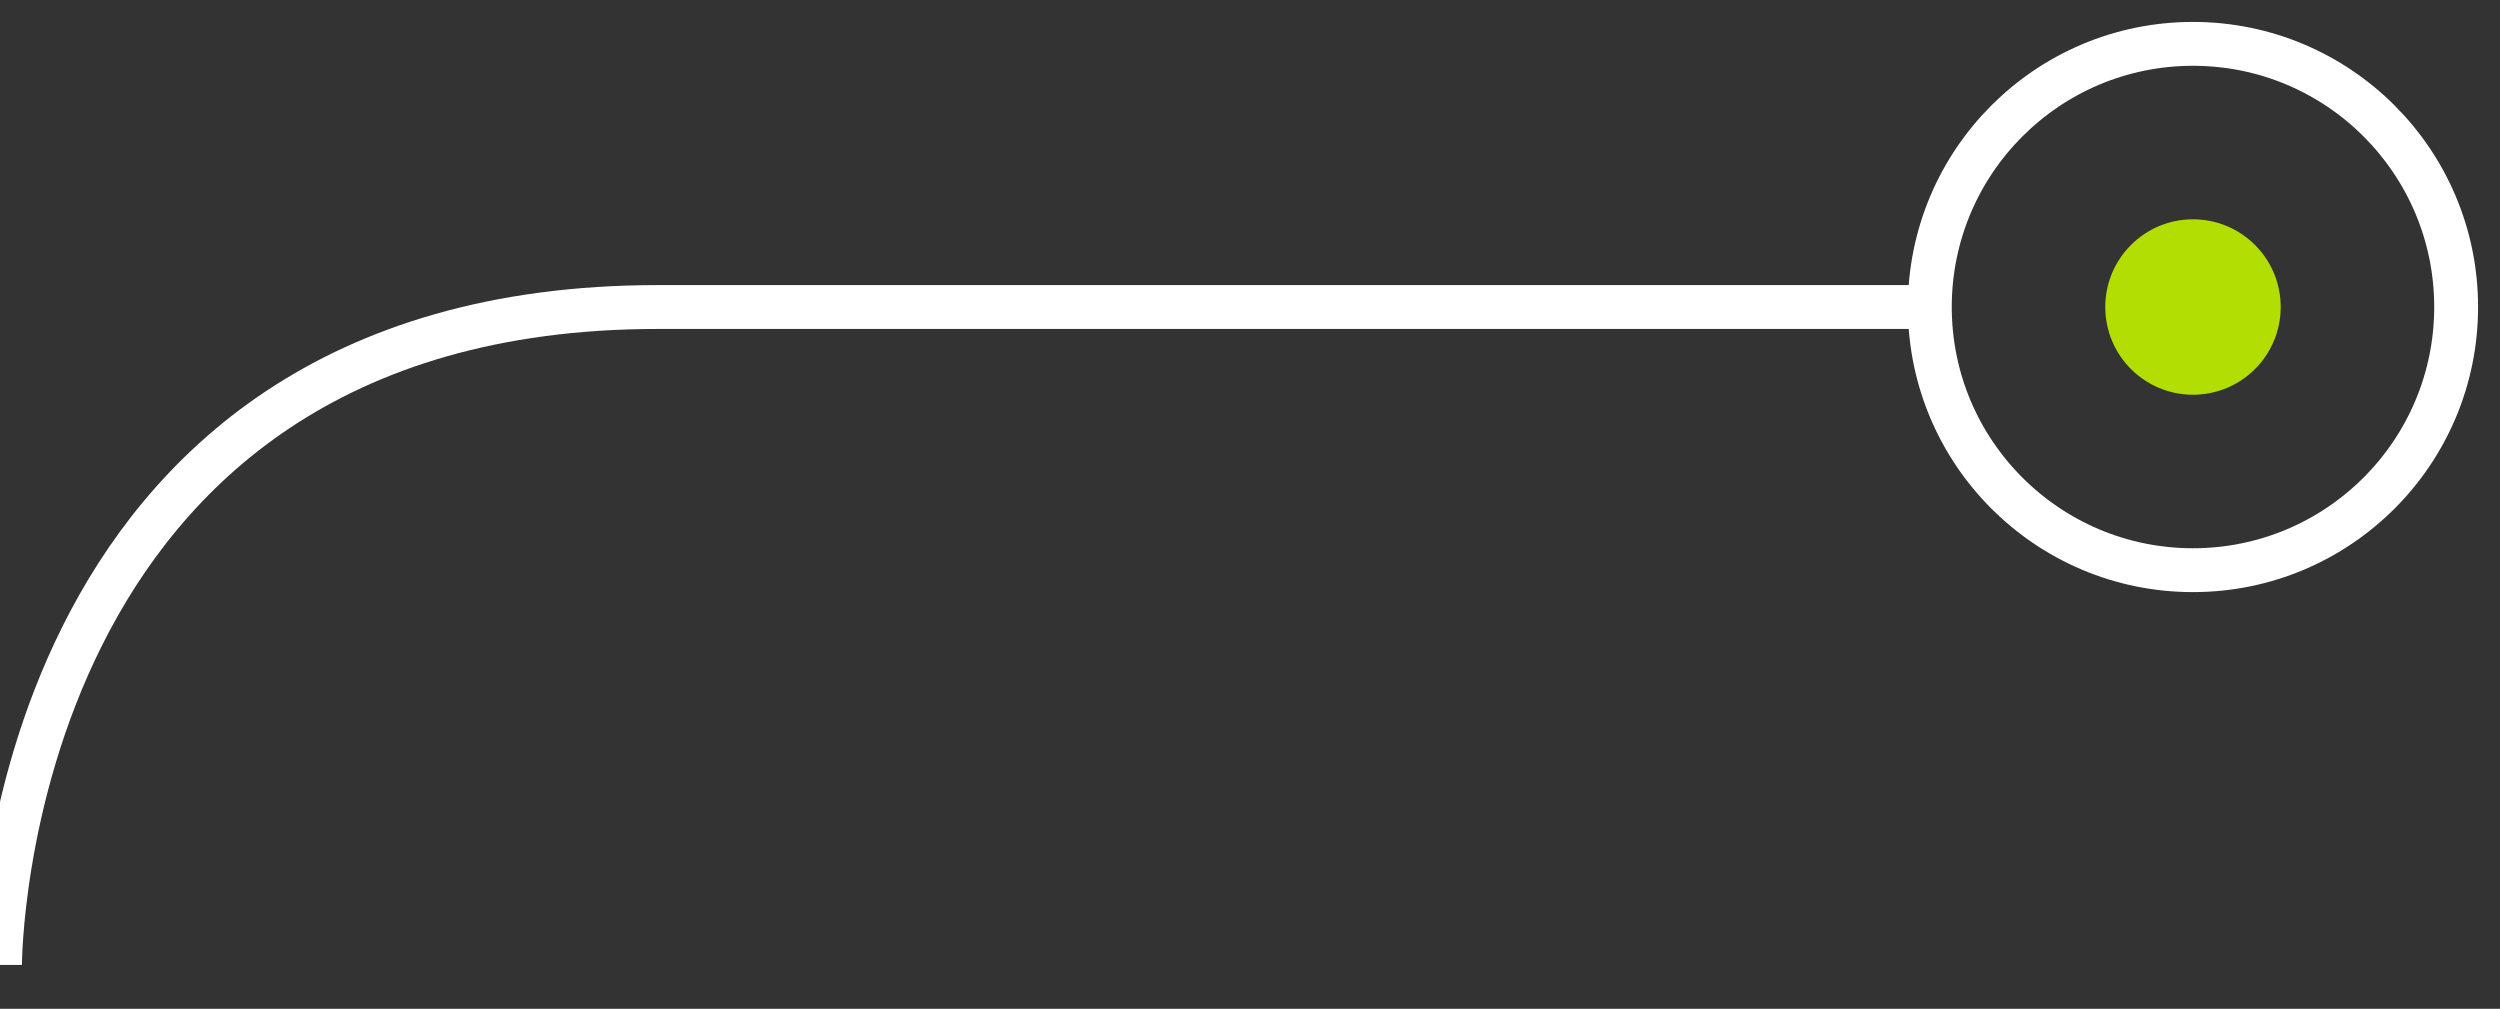
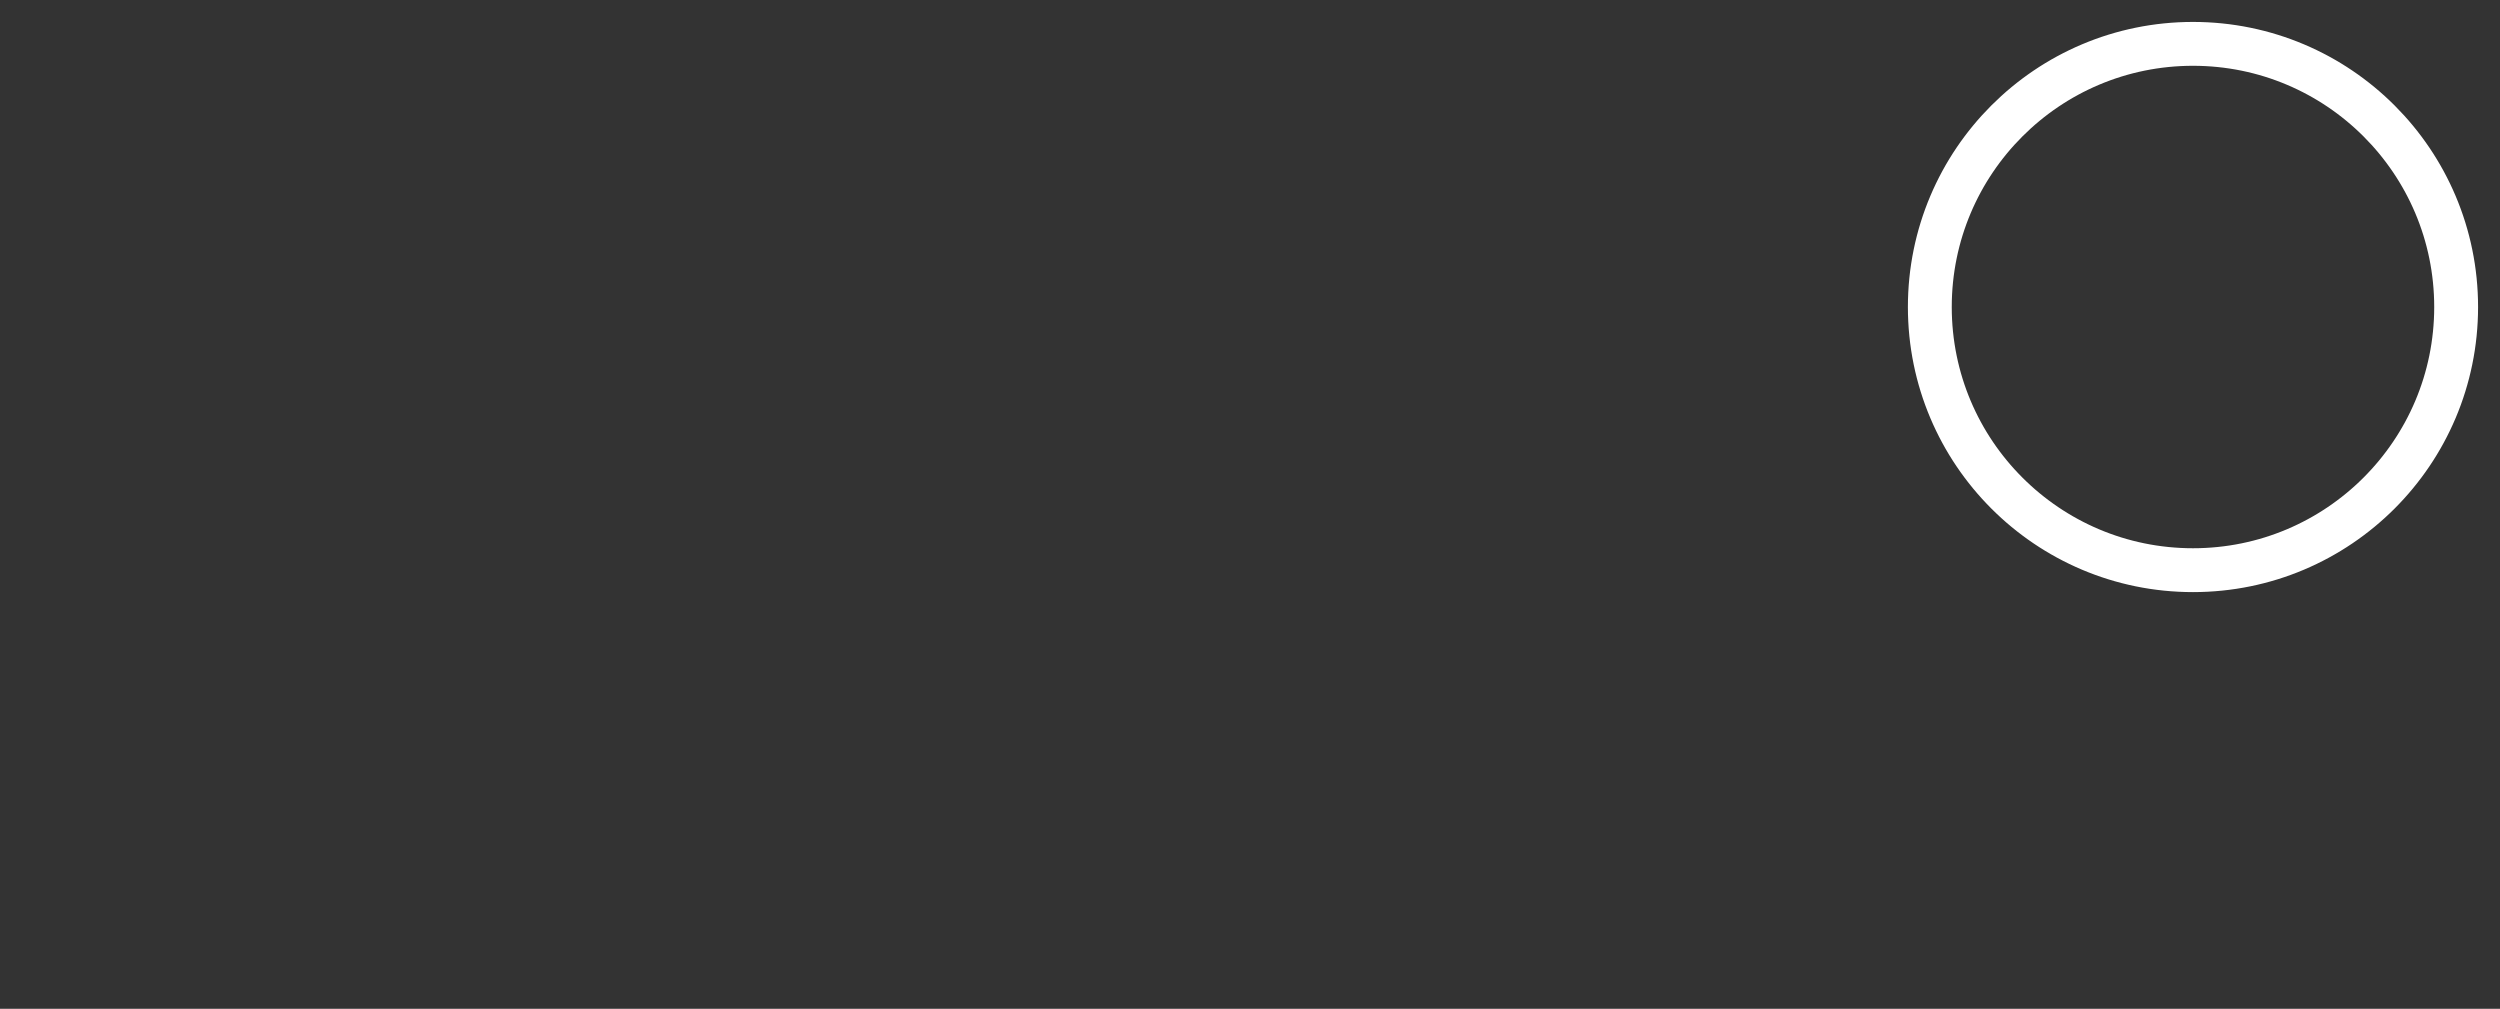
<svg xmlns="http://www.w3.org/2000/svg" width="57" height="23" version="1.1">
  <rect width="100%" height="100%" fill="#333333" stroke="none" />
-   <path stroke-width="1" stroke="white" fill="transparent" d="M 0 22 c 0 0, 0 -15, 15 -15 l 29 0" />
  <circle r="6" cx="50" cy="7" stroke="white" fill="transparent" />
-   <circle r="2" cx="50" cy="7" fill="#B2DE03" />
</svg>